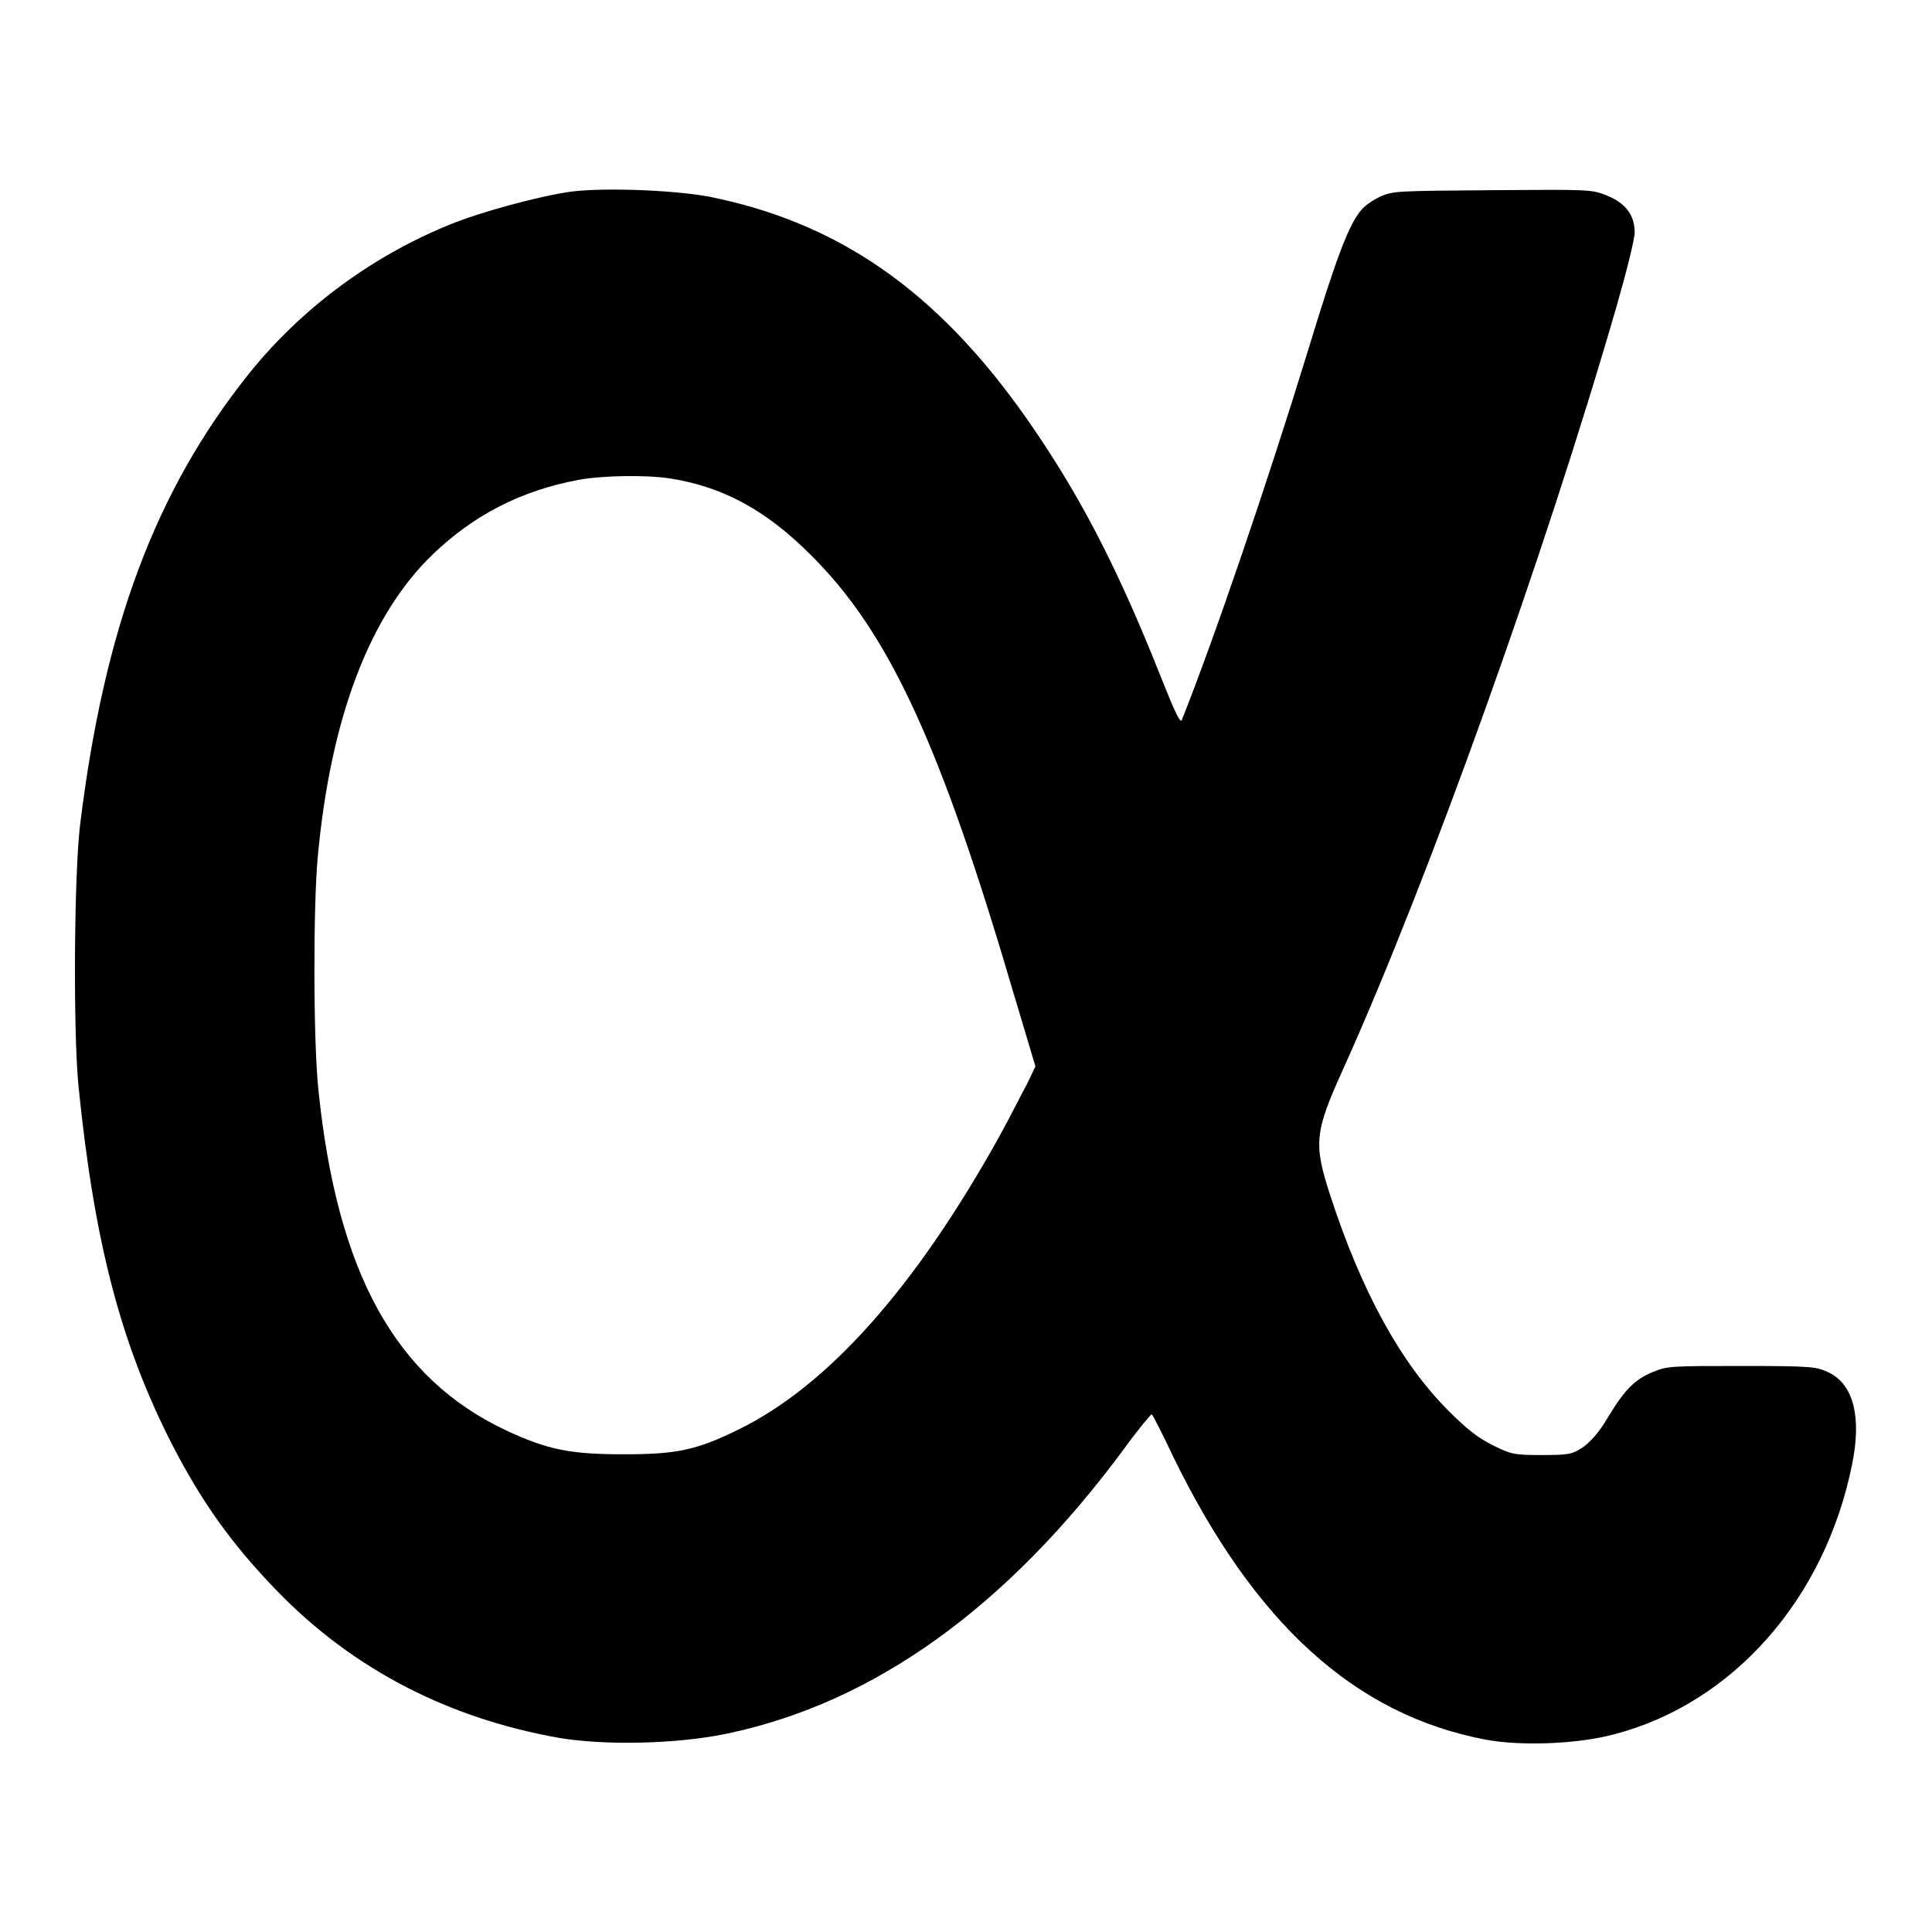
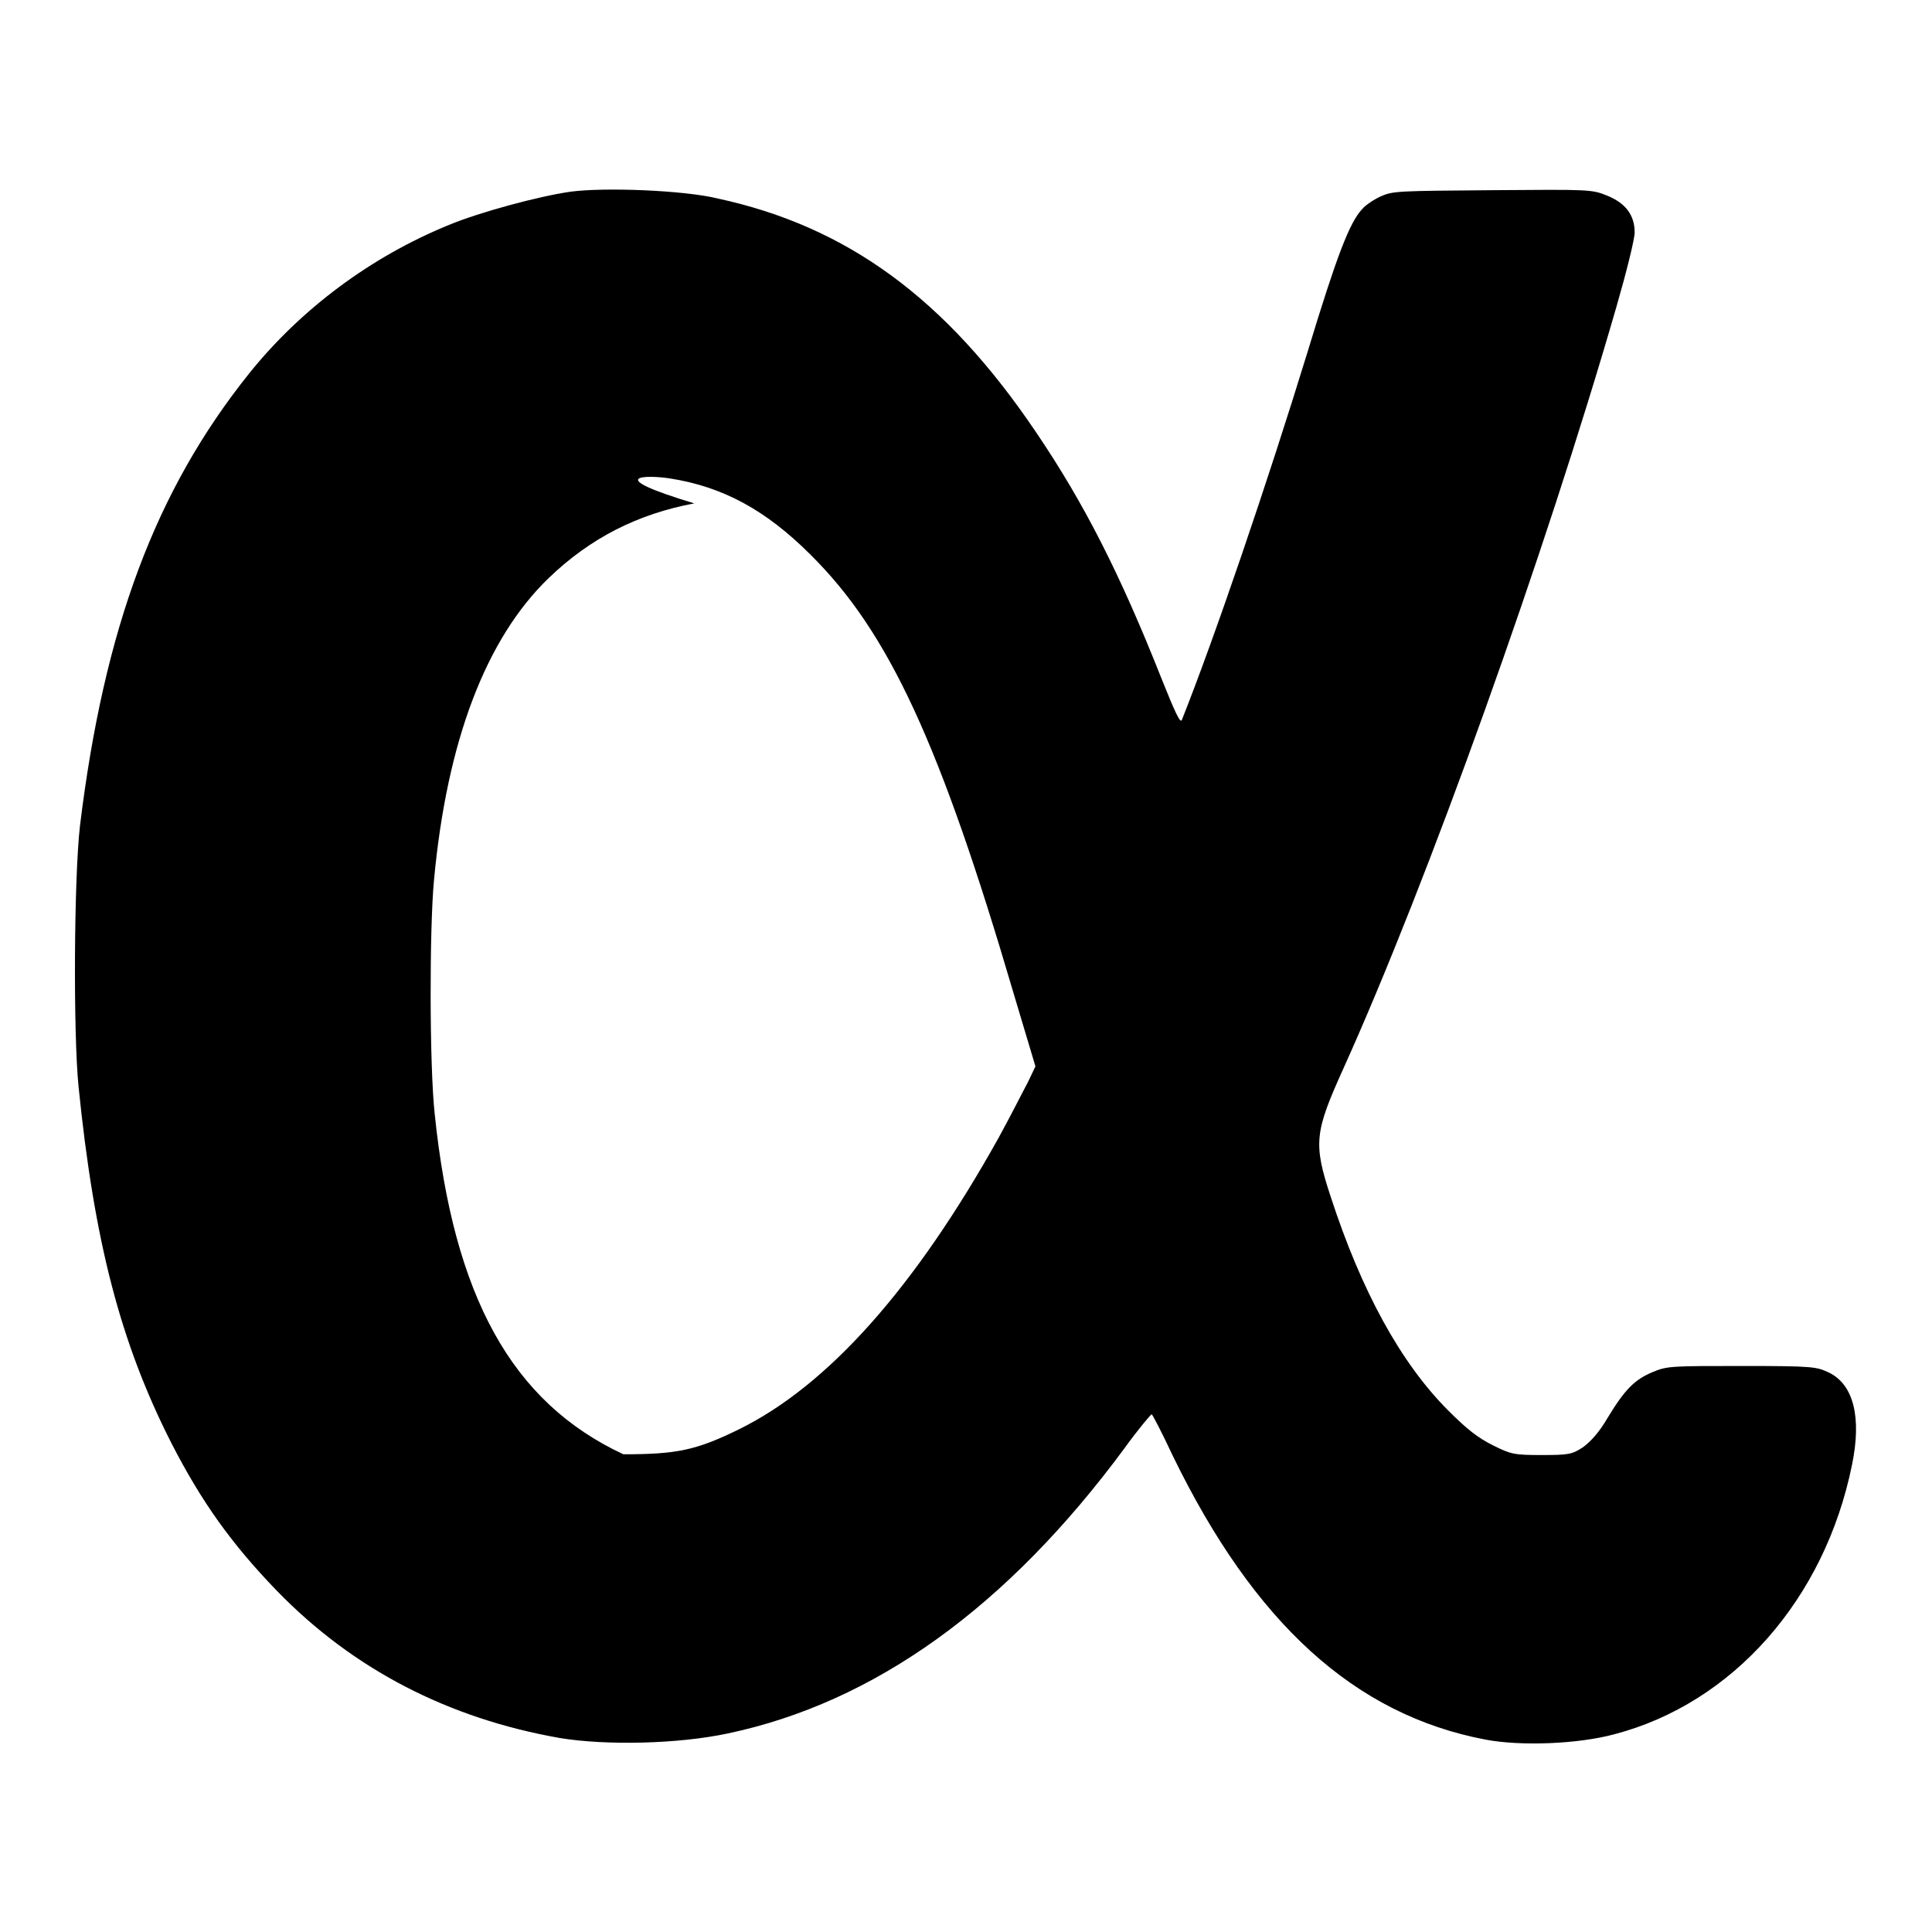
<svg xmlns="http://www.w3.org/2000/svg" version="1.1" x="0px" y="0px" viewBox="0 0 256 256" enable-background="new 0 0 256 256" xml:space="preserve">
  <g>
    <g>
      <g>
-         <path fill="#000000" d="M75.6,25.4c-4.2,0.6-12,2.7-16.1,4.4C49.2,34,39.9,40.9,33,49.5c-12.4,15.5-19.2,33.7-22.4,59.9c-0.8,6.9-0.9,27.4-0.2,34.5c2.1,20.8,5.6,34.1,12.3,47.3c4,7.8,8,13.4,14,19.6c10.1,10.4,22.7,16.9,37.5,19.5c6.1,1,15.6,0.8,22.2-0.6c19.5-4.1,37.1-16.8,52.6-37.8c1.8-2.5,3.5-4.5,3.6-4.5c0.1,0,1.4,2.5,2.8,5.5c10.8,22.2,24.1,34.3,41.4,37.6c4.7,0.9,12.3,0.6,17.1-0.7c15.7-4.1,27.9-17.9,31.5-35.7c1.3-6.3,0.2-10.6-3-12.2c-1.7-0.8-2-0.9-11.6-0.9c-9.3,0-9.9,0-11.8,0.8c-2.4,1-3.7,2.3-6,6.1c-1.1,1.9-2.3,3.2-3.3,3.9c-1.4,0.9-1.8,1-5.4,1c-3.7,0-4.1-0.1-6.5-1.3c-2-1-3.4-2.1-5.9-4.6c-6.3-6.3-11.5-15.8-15.6-28.4c-2.3-7-2.1-8.5,1.7-16.9c11.2-24.8,26.7-68.1,36.2-101c1.3-4.5,2.4-8.9,2.4-9.8c0-2.3-1.2-3.9-3.7-4.9c-2-0.8-2.3-0.8-15.1-0.7c-12.5,0.1-13.2,0.1-14.8,0.8c-0.9,0.4-2.1,1.2-2.5,1.7c-1.7,1.8-3.4,6.3-7.2,18.8c-5.4,17.6-12.4,38.1-16.7,48.9c-0.2,0.5-0.9-1-2.7-5.5c-5.5-13.9-10.3-23.3-16.6-32.6c-12-17.8-25.1-27.3-42.2-31C90.6,25.2,80.1,24.8,75.6,25.4z M88.8,63.4c7,1.1,12.7,4.2,18.6,10.1c10.4,10.3,17.2,25.1,26.9,58.1l2.9,9.7l-1,2.1c-0.6,1.1-2.3,4.5-3.9,7.4c-11.1,19.9-22.6,32.8-34.4,38.6c-5.7,2.8-8.3,3.3-15.3,3.3c-7,0-10-0.6-15.4-3.1c-14.8-6.9-22.5-20.9-25-45.1c-0.7-6.4-0.7-24.5-0.1-30.9c1.7-18.5,6.9-32.1,15.2-40.1c5.5-5.3,11.8-8.5,19.3-9.9C79.7,63,85.6,62.9,88.8,63.4z" />
+         <path fill="#000000" d="M75.6,25.4c-4.2,0.6-12,2.7-16.1,4.4C49.2,34,39.9,40.9,33,49.5c-12.4,15.5-19.2,33.7-22.4,59.9c-0.8,6.9-0.9,27.4-0.2,34.5c2.1,20.8,5.6,34.1,12.3,47.3c4,7.8,8,13.4,14,19.6c10.1,10.4,22.7,16.9,37.5,19.5c6.1,1,15.6,0.8,22.2-0.6c19.5-4.1,37.1-16.8,52.6-37.8c1.8-2.5,3.5-4.5,3.6-4.5c0.1,0,1.4,2.5,2.8,5.5c10.8,22.2,24.1,34.3,41.4,37.6c4.7,0.9,12.3,0.6,17.1-0.7c15.7-4.1,27.9-17.9,31.5-35.7c1.3-6.3,0.2-10.6-3-12.2c-1.7-0.8-2-0.9-11.6-0.9c-9.3,0-9.9,0-11.8,0.8c-2.4,1-3.7,2.3-6,6.1c-1.1,1.9-2.3,3.2-3.3,3.9c-1.4,0.9-1.8,1-5.4,1c-3.7,0-4.1-0.1-6.5-1.3c-2-1-3.4-2.1-5.9-4.6c-6.3-6.3-11.5-15.8-15.6-28.4c-2.3-7-2.1-8.5,1.7-16.9c11.2-24.8,26.7-68.1,36.2-101c1.3-4.5,2.4-8.9,2.4-9.8c0-2.3-1.2-3.9-3.7-4.9c-2-0.8-2.3-0.8-15.1-0.7c-12.5,0.1-13.2,0.1-14.8,0.8c-0.9,0.4-2.1,1.2-2.5,1.7c-1.7,1.8-3.4,6.3-7.2,18.8c-5.4,17.6-12.4,38.1-16.7,48.9c-0.2,0.5-0.9-1-2.7-5.5c-5.5-13.9-10.3-23.3-16.6-32.6c-12-17.8-25.1-27.3-42.2-31C90.6,25.2,80.1,24.8,75.6,25.4z M88.8,63.4c7,1.1,12.7,4.2,18.6,10.1c10.4,10.3,17.2,25.1,26.9,58.1l2.9,9.7l-1,2.1c-0.6,1.1-2.3,4.5-3.9,7.4c-11.1,19.9-22.6,32.8-34.4,38.6c-5.7,2.8-8.3,3.3-15.3,3.3c-14.8-6.9-22.5-20.9-25-45.1c-0.7-6.4-0.7-24.5-0.1-30.9c1.7-18.5,6.9-32.1,15.2-40.1c5.5-5.3,11.8-8.5,19.3-9.9C79.7,63,85.6,62.9,88.8,63.4z" />
      </g>
    </g>
  </g>
</svg>